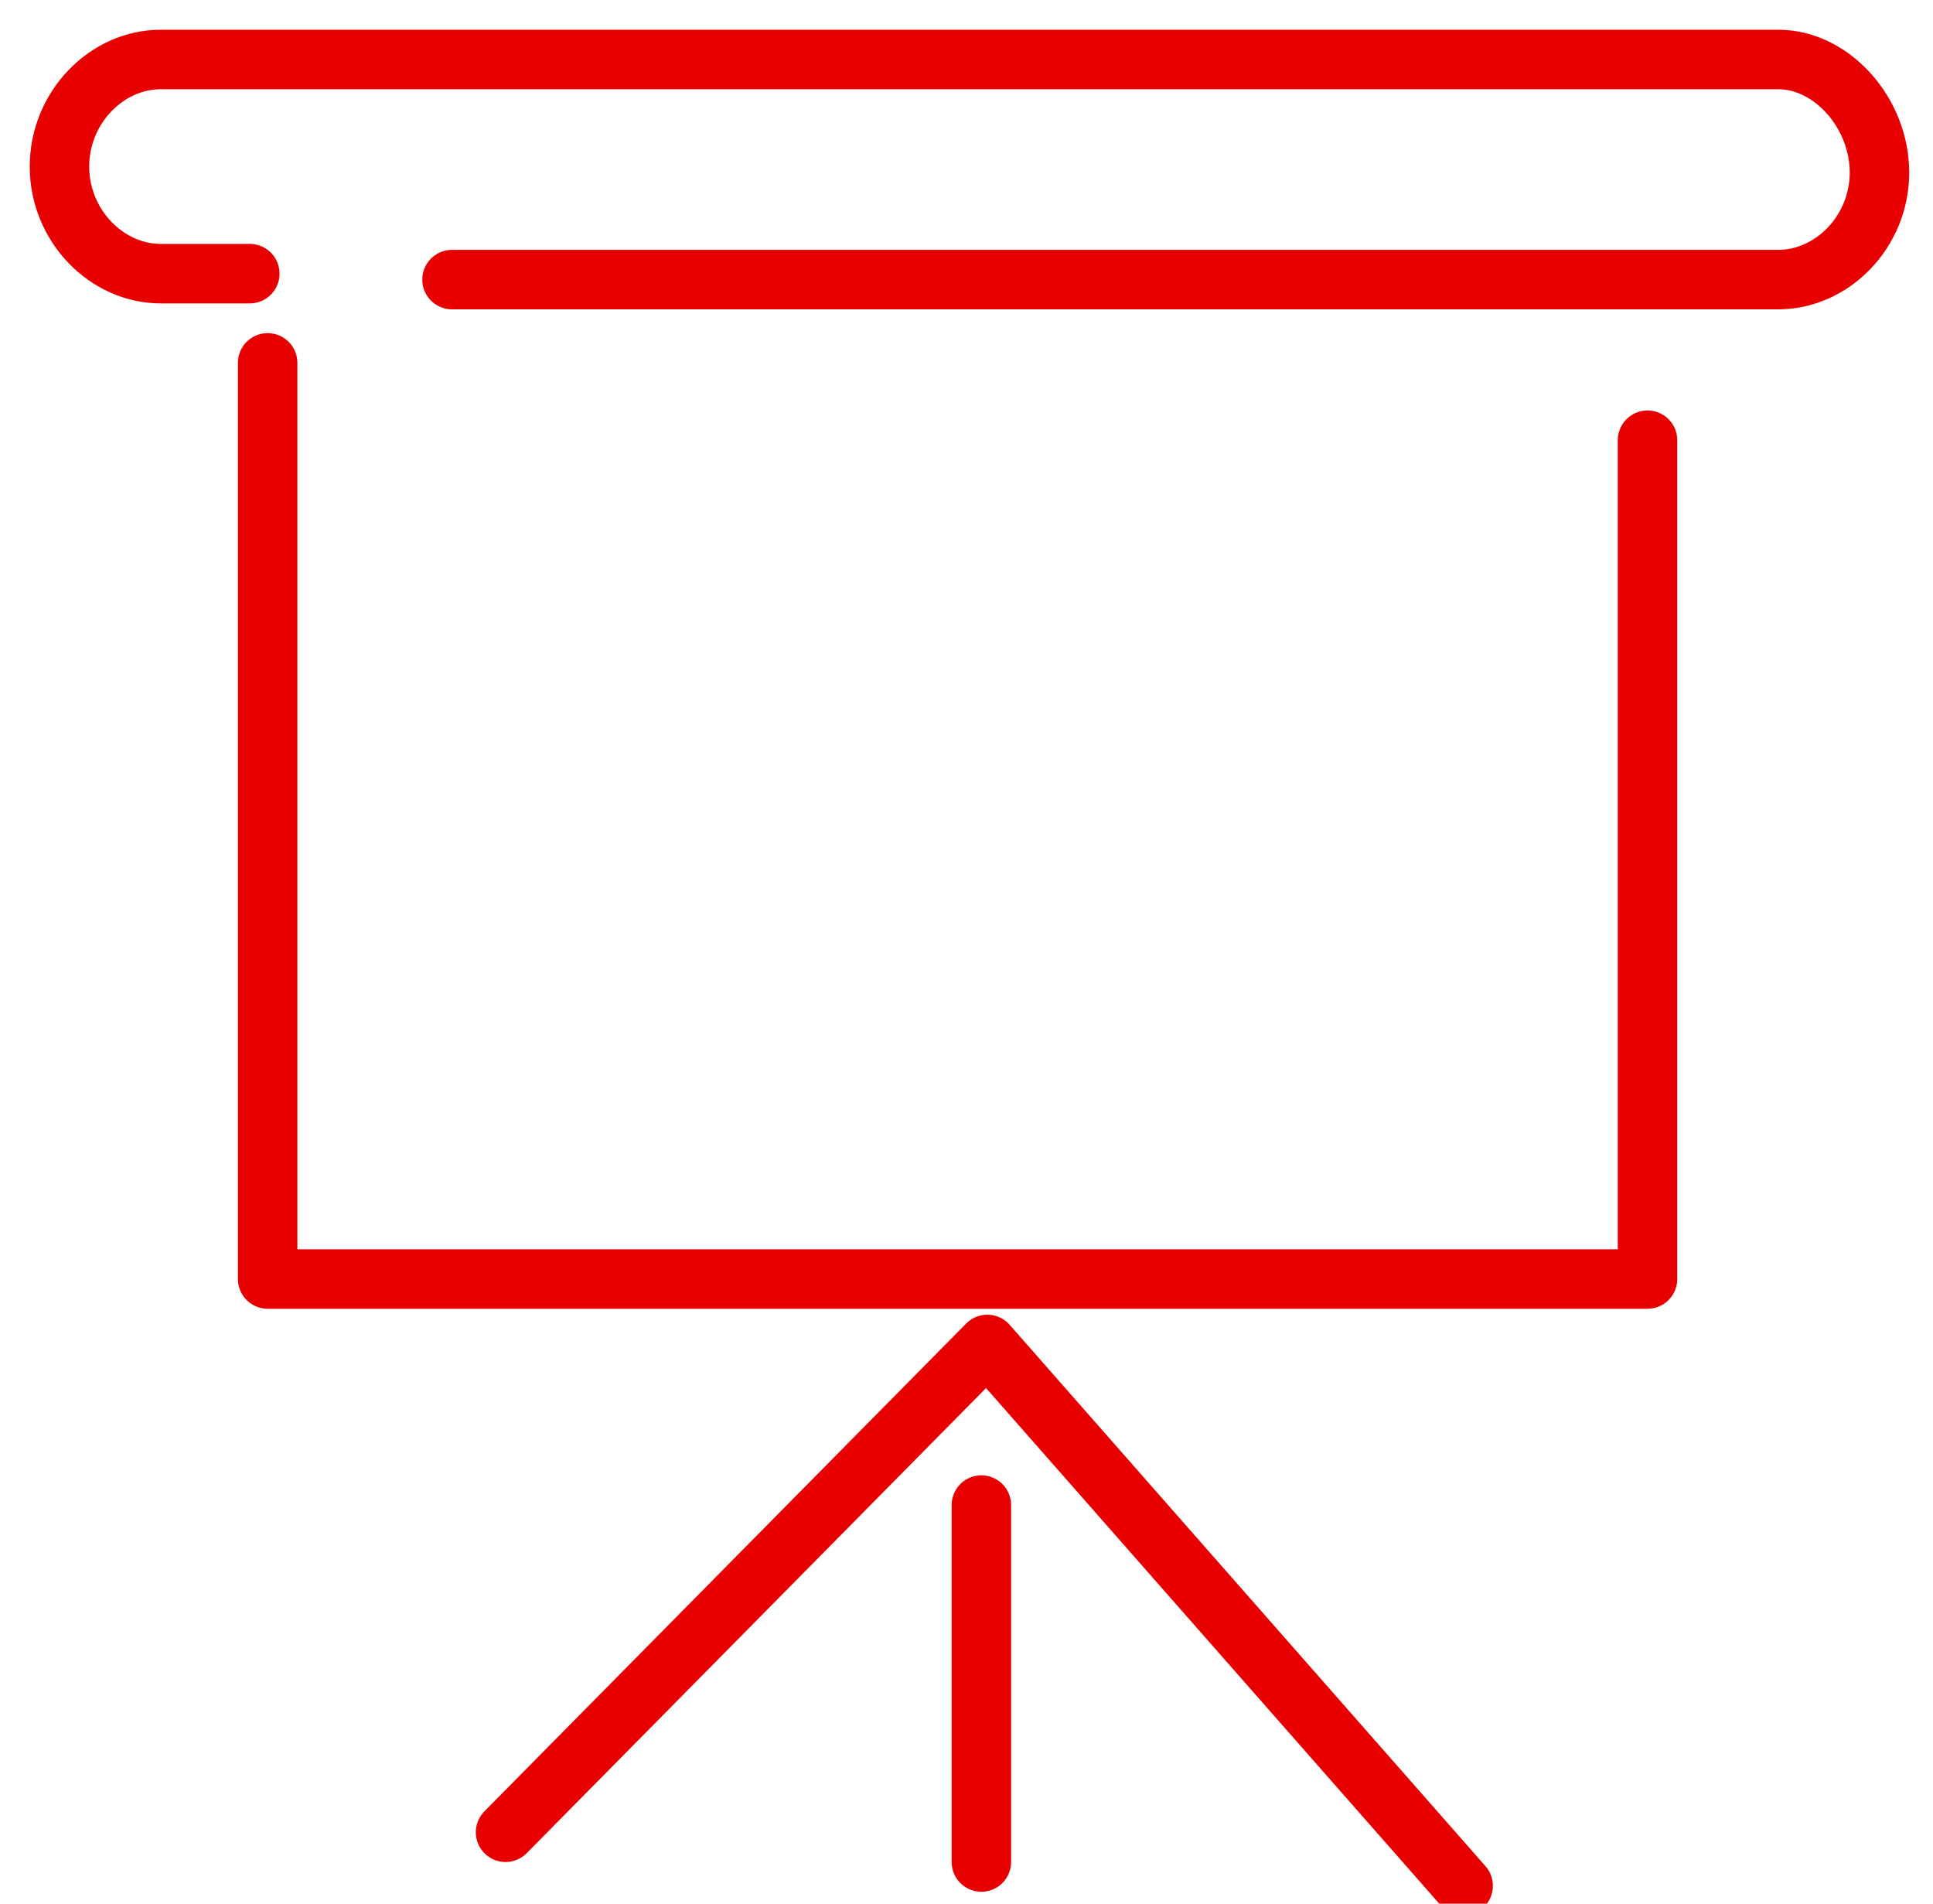
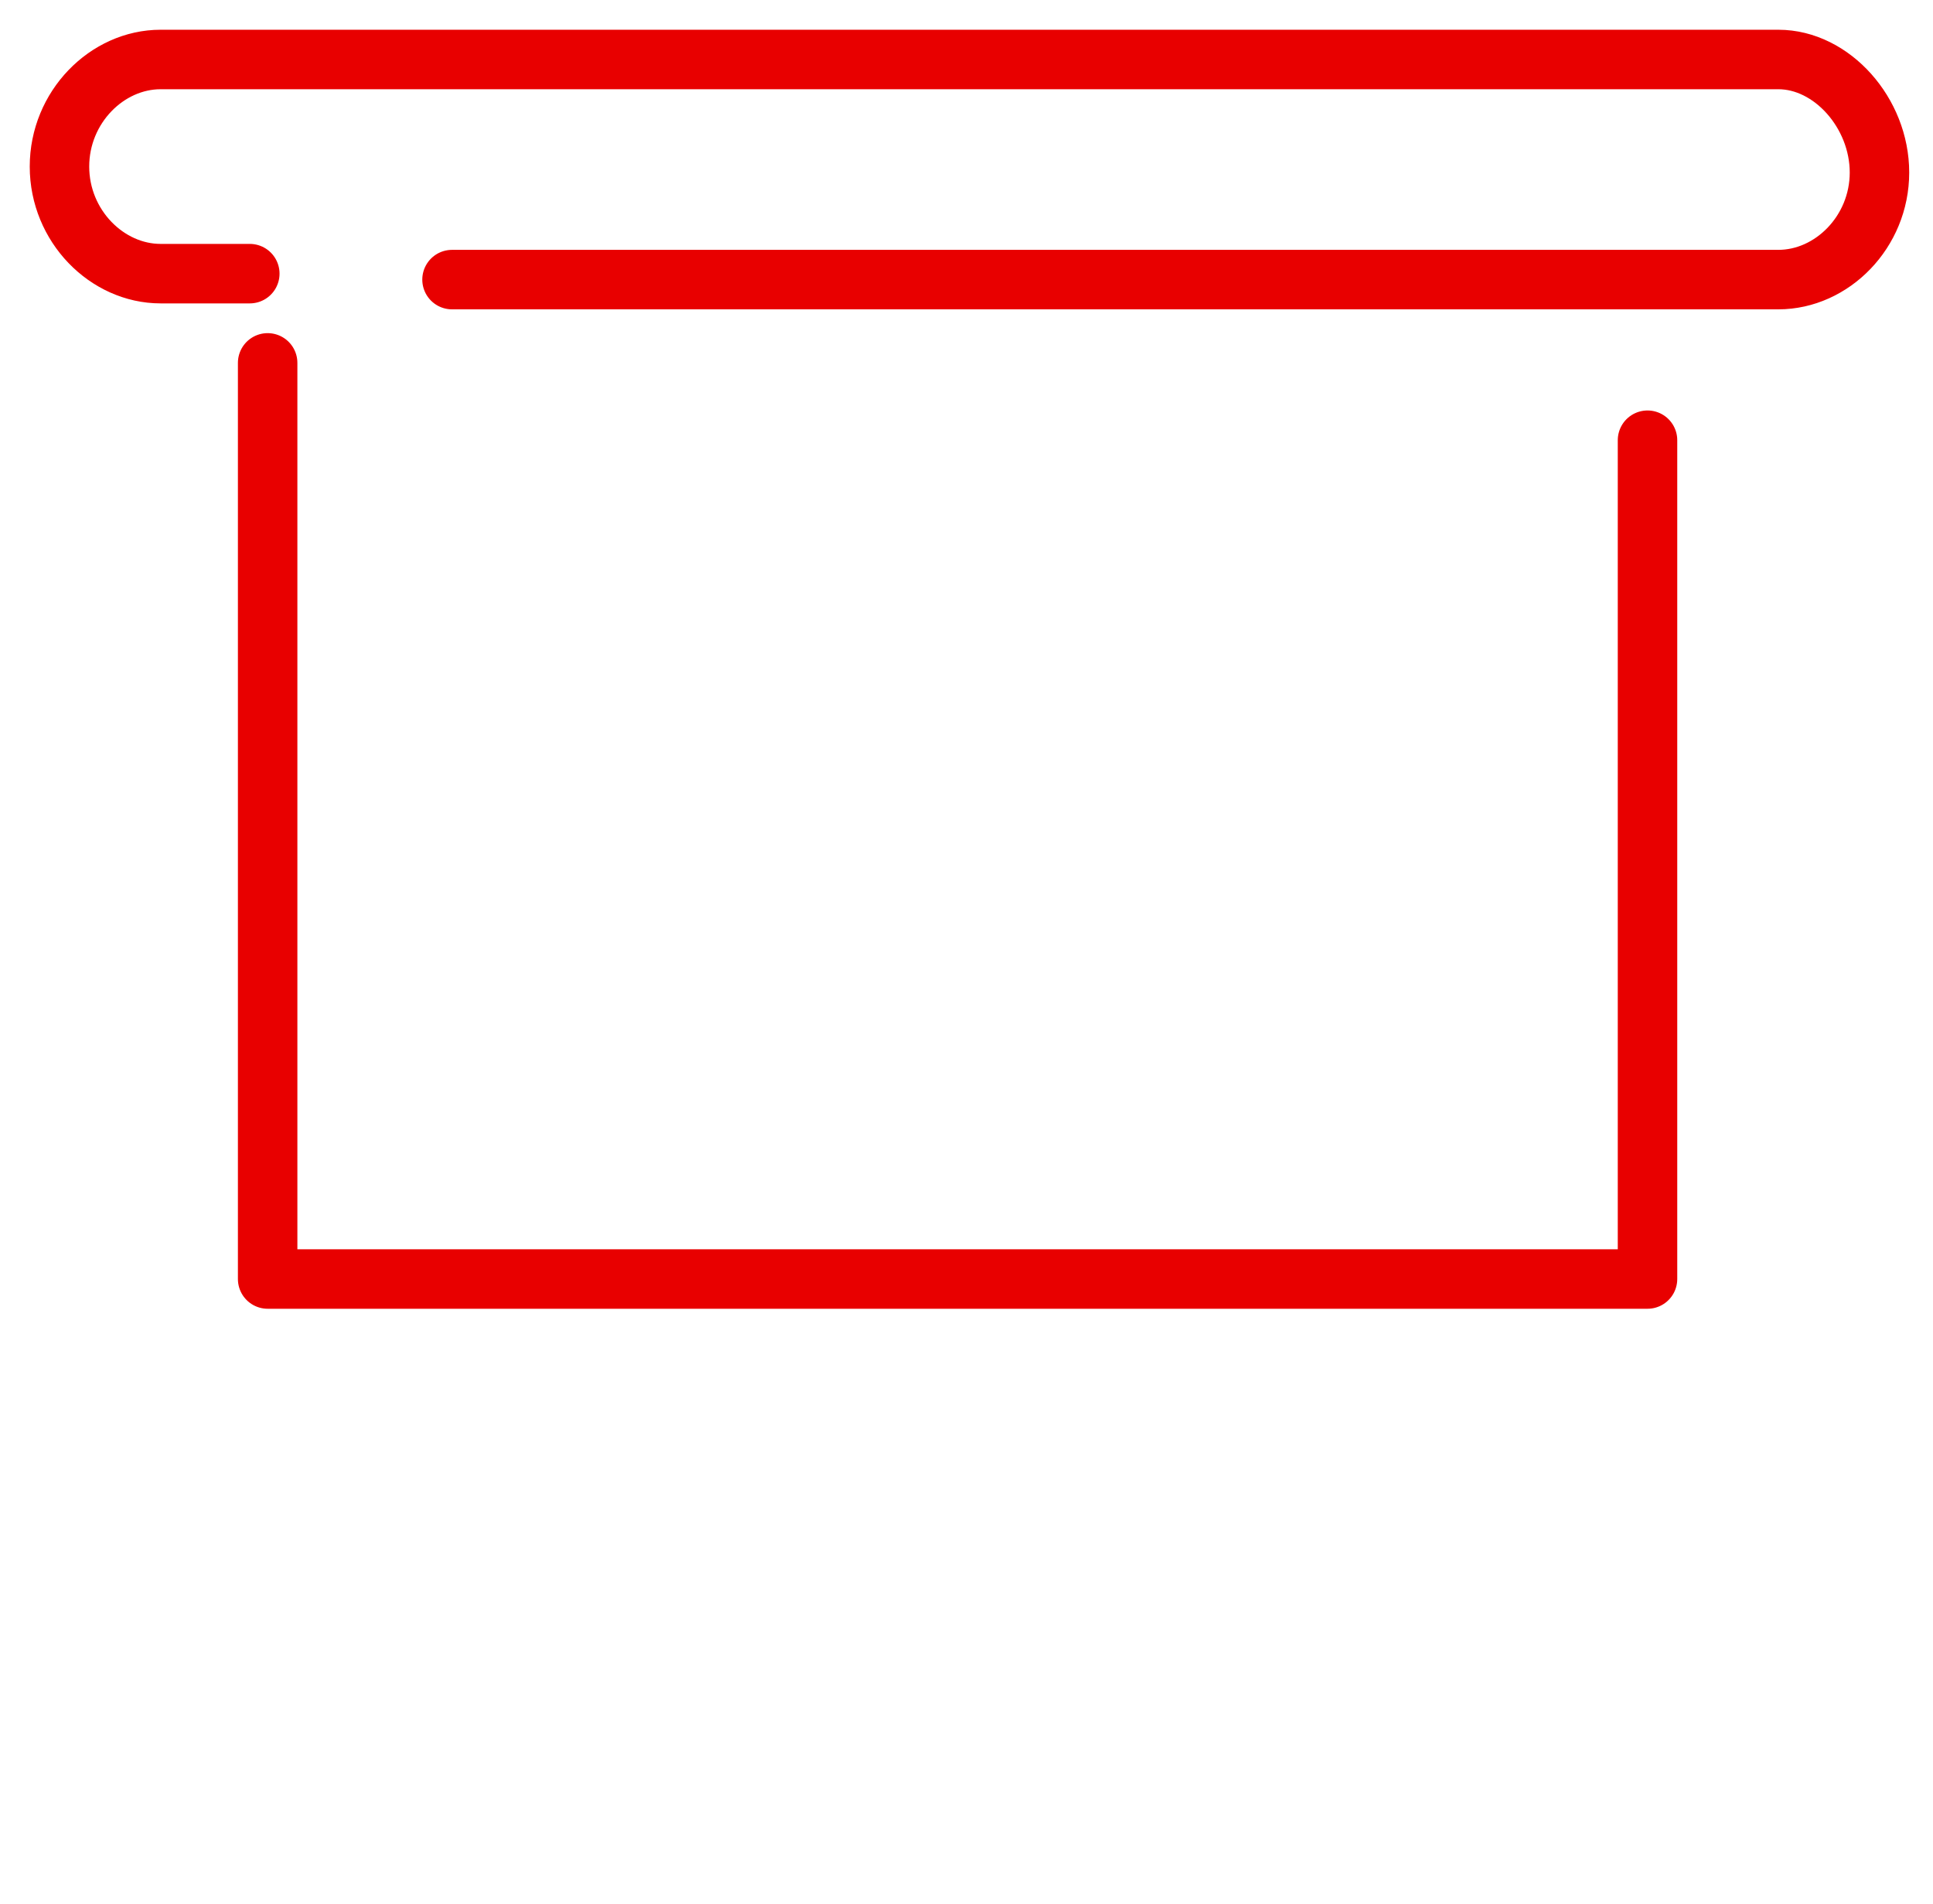
<svg xmlns="http://www.w3.org/2000/svg" version="1.1" id="Layer_1" x="0px" y="0px" viewBox="0 0 32.5 32" style="enable-background:new 0 0 32.5 32;" xml:space="preserve">
  <style type="text/css">
	.st0{fill:none;stroke:#E80000;stroke-linecap:round;stroke-linejoin:round;}
</style>
  <g>
    <path class="st0" d="M7.6,4.7h22.3c0.9,0,1.7-0.8,1.7-1.8S30.8,1,29.9,1H2.7 M2.7,1C1.8,1,1,1.8,1,2.8s0.8,1.8,1.7,1.8h1.5" />
    <path id="Path_14994" class="st0" d="M4.5,6.1v15.4h23.2V7.4" />
-     <path id="Path_14995" class="st0" d="M24.6,31.7l-8-9.1l-8.1,8.2" />
-     <path id="Path_14996" class="st0" d="M16.5,31.3v-6" />
  </g>
</svg>